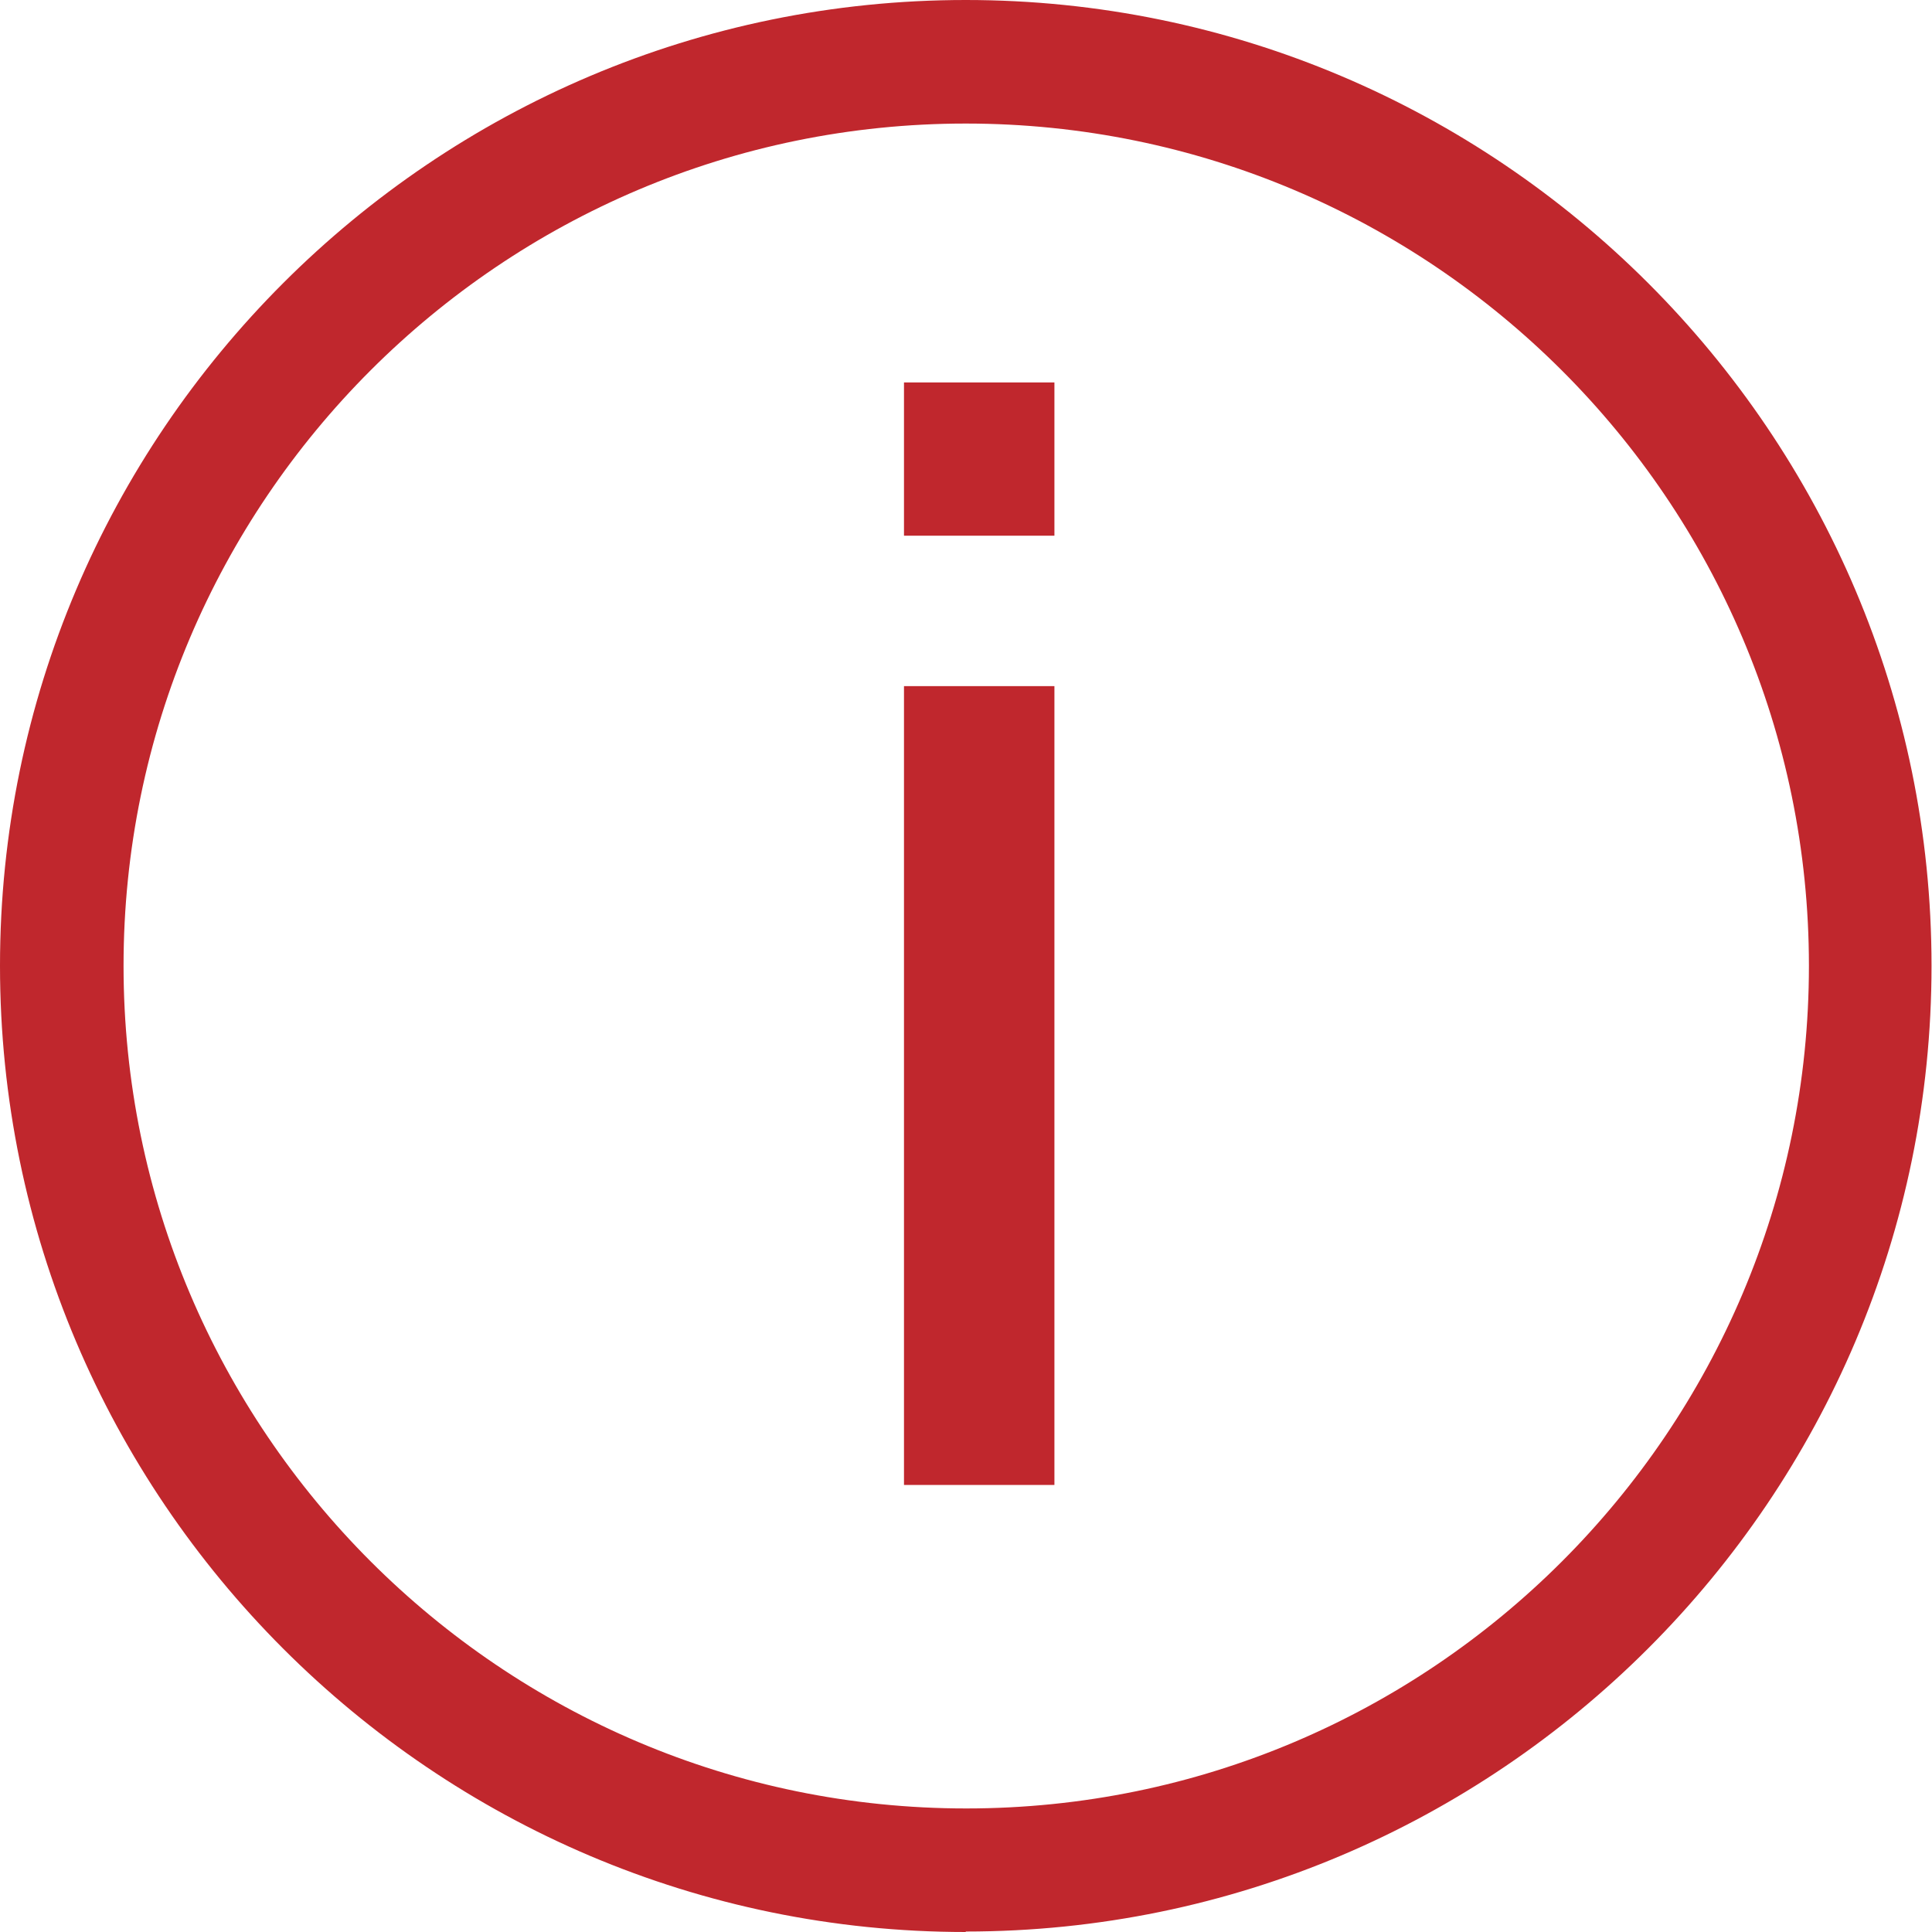
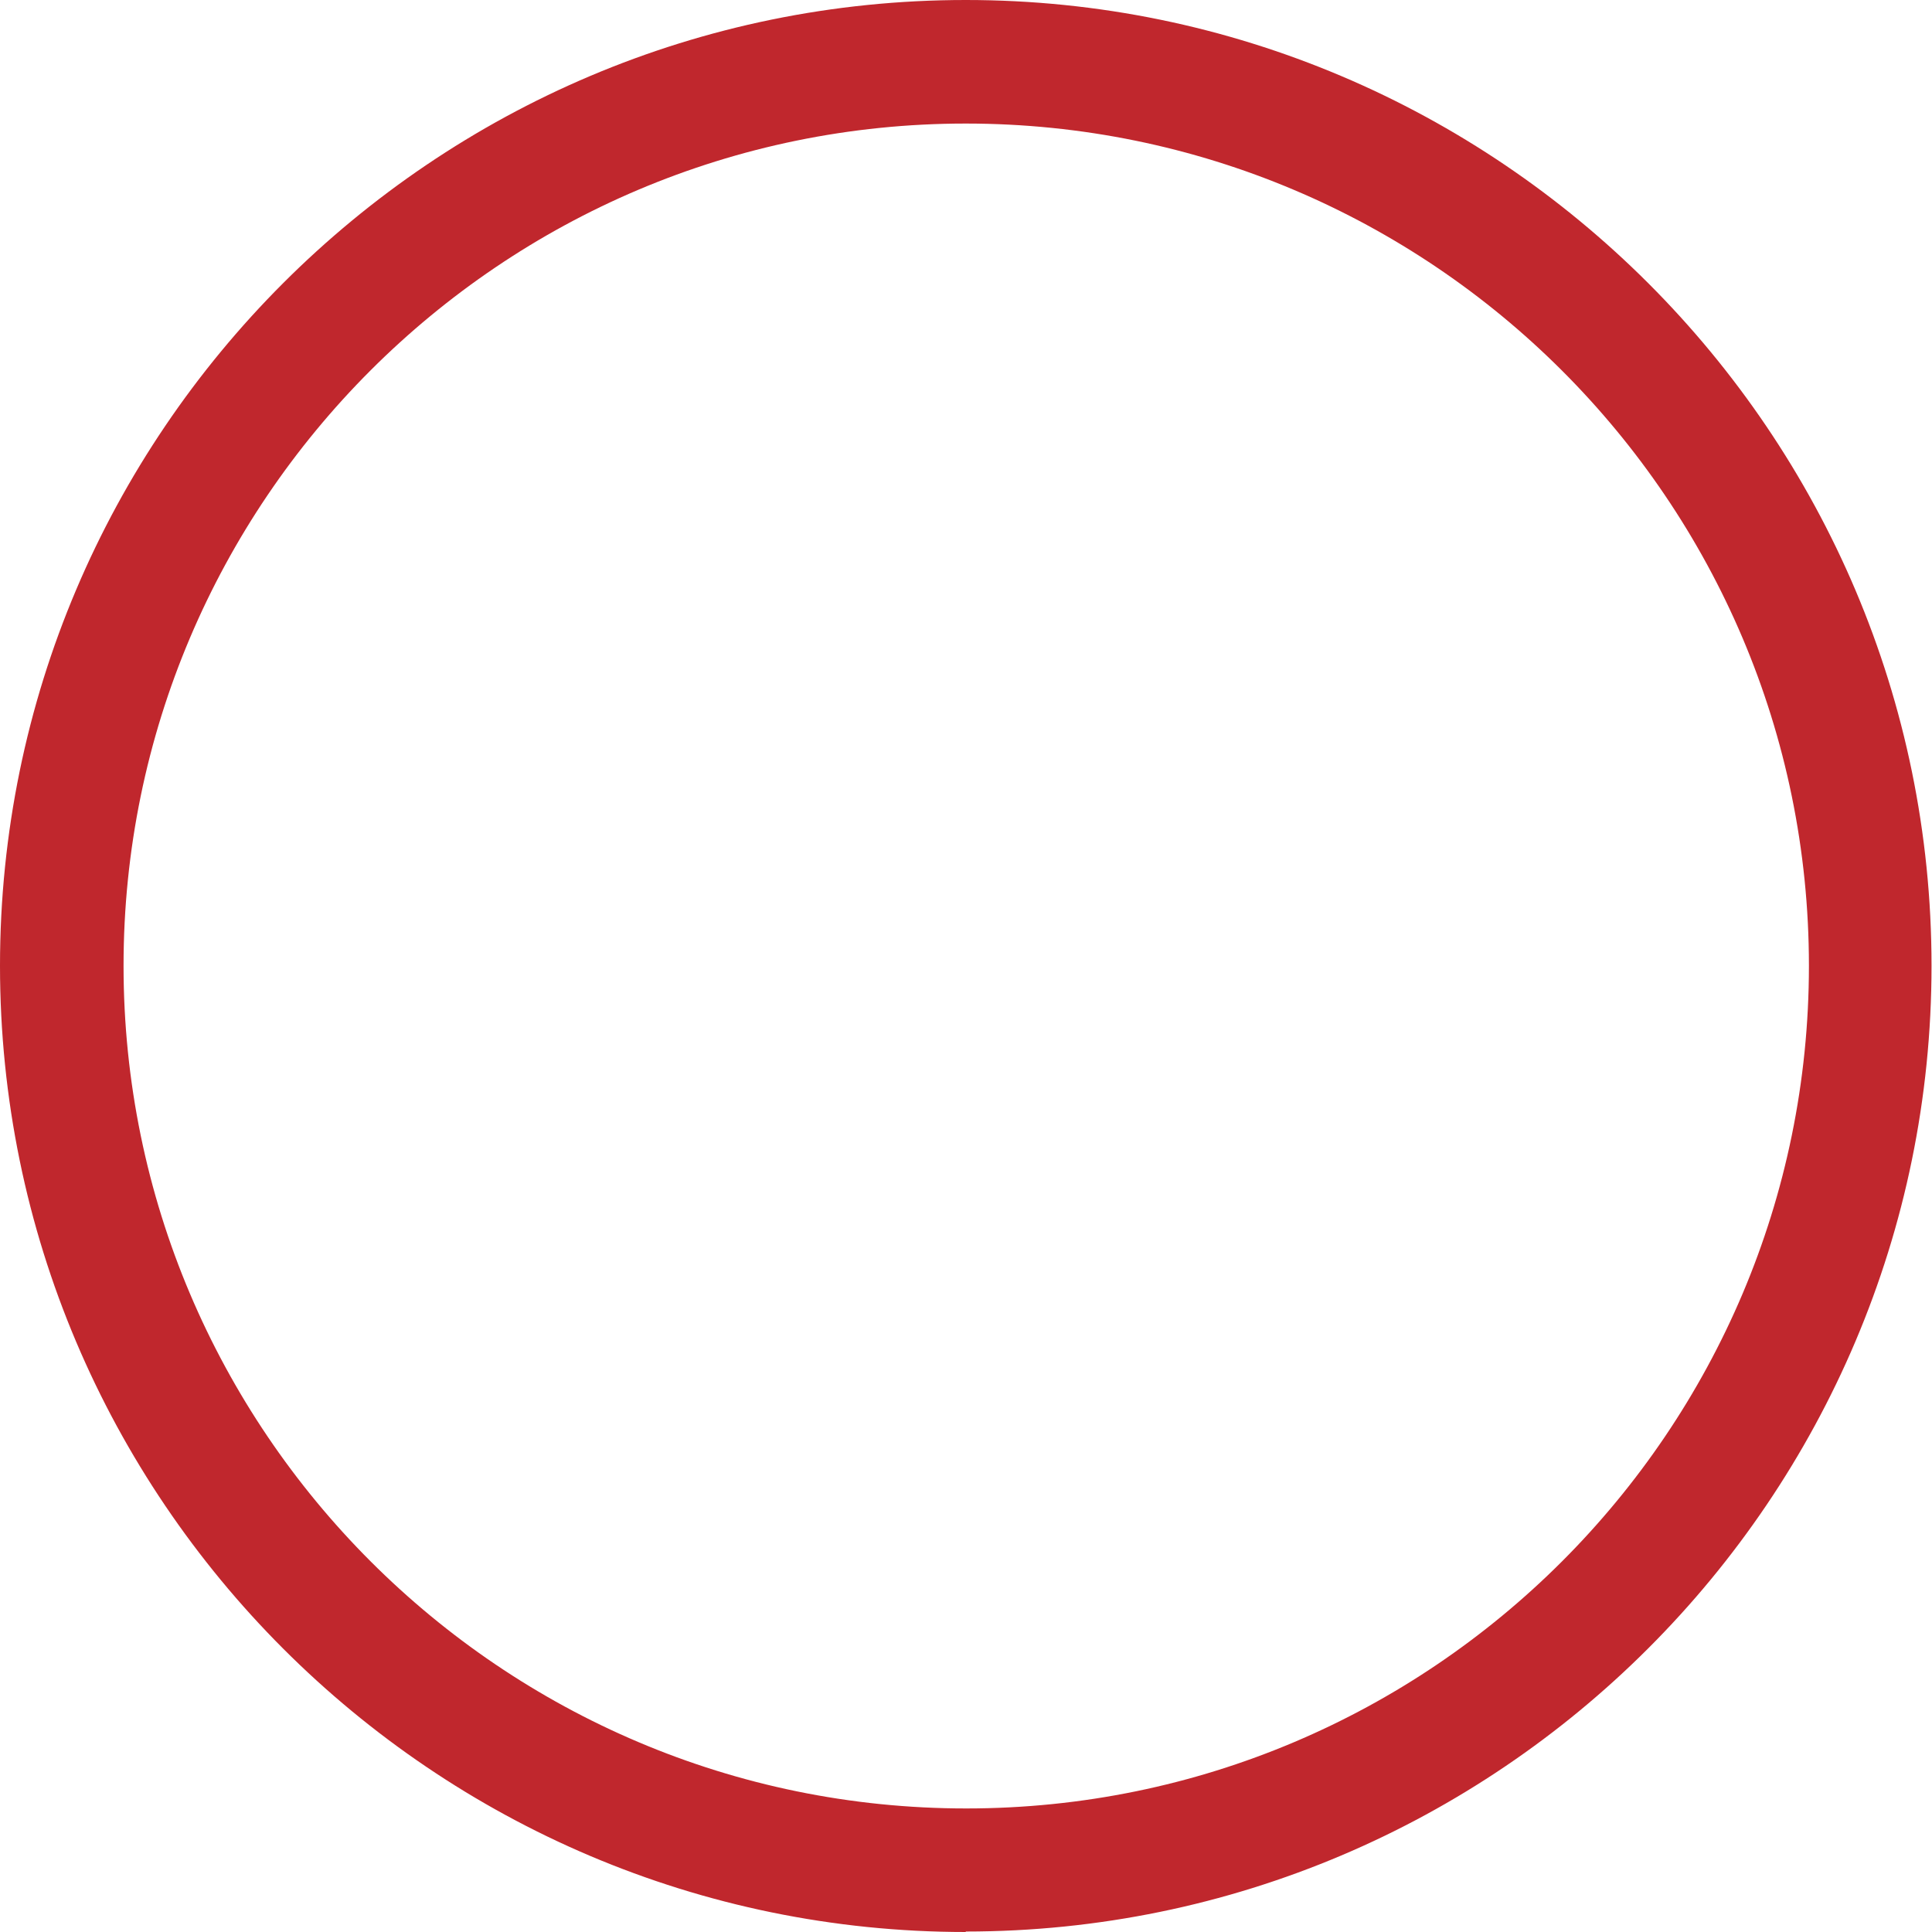
<svg xmlns="http://www.w3.org/2000/svg" id="Layer_1" data-name="Layer 1" viewBox="0 0 40.97 40.97">
  <defs>
    <style>
      .cls-1 {
        fill: #c0272d;
      }
    </style>
  </defs>
  <path class="cls-1" d="m20.48,40.97C9.19,40.97,0,31.78,0,20.48S9.19,0,20.48,0s20.48,9.19,20.48,20.48-9.19,20.48-20.48,20.48Zm0-38.35C10.63,2.62,2.62,10.63,2.62,20.48s8.01,17.87,17.87,17.87,17.87-8.01,17.87-17.87S30.34,2.62,20.48,2.62Z" />
-   <path class="cls-1" d="m22.36,11.36h-3.19v-3.25h3.19v3.25Zm0,20.13h-3.19V14.55h3.19v16.95Z" />
</svg>